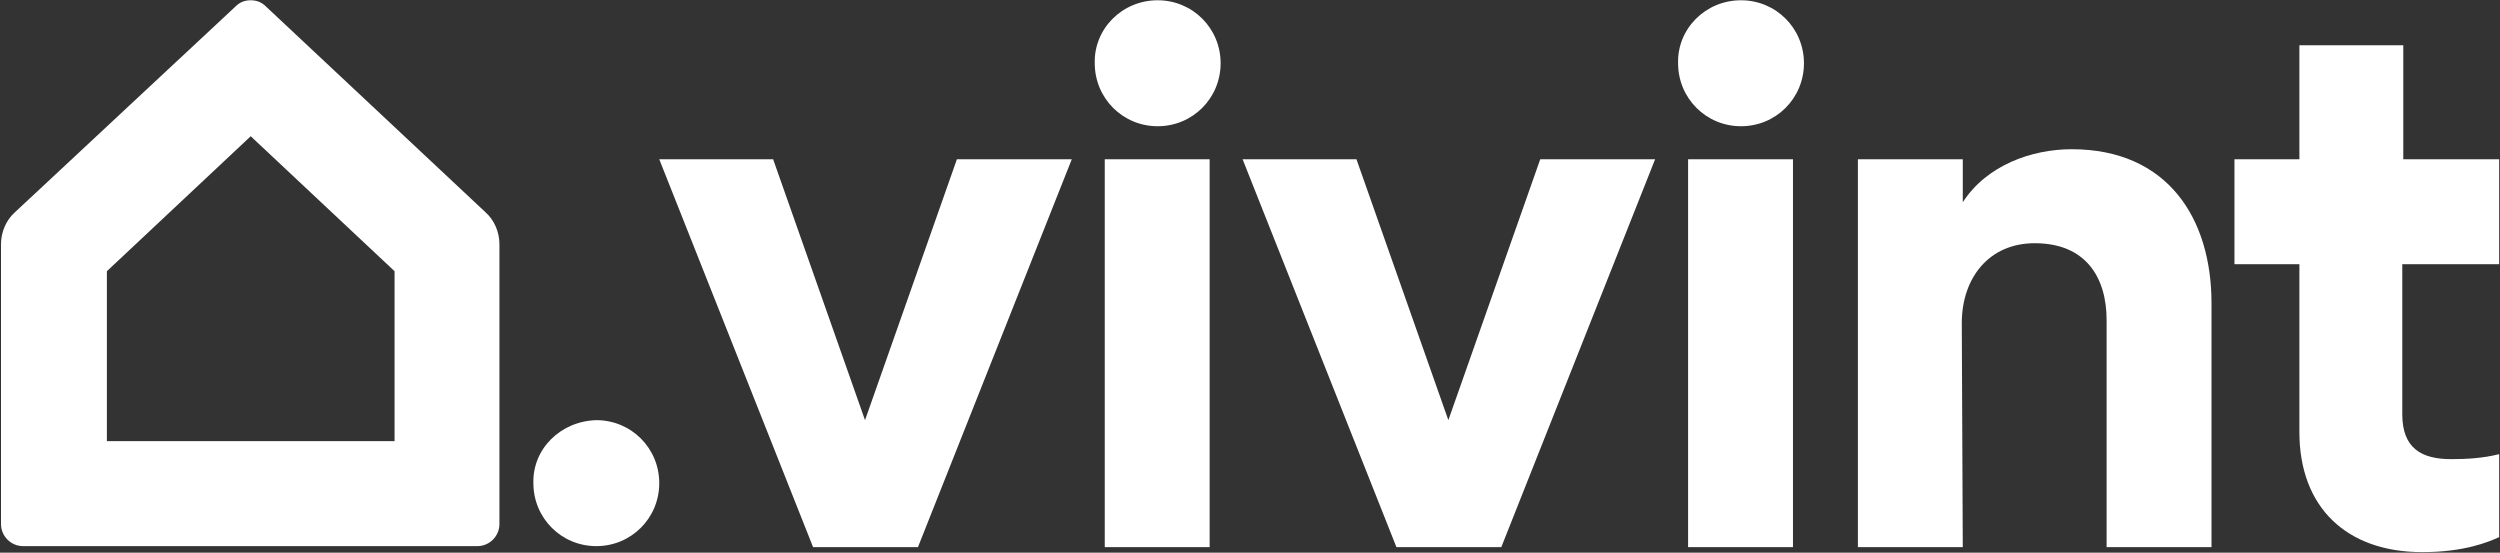
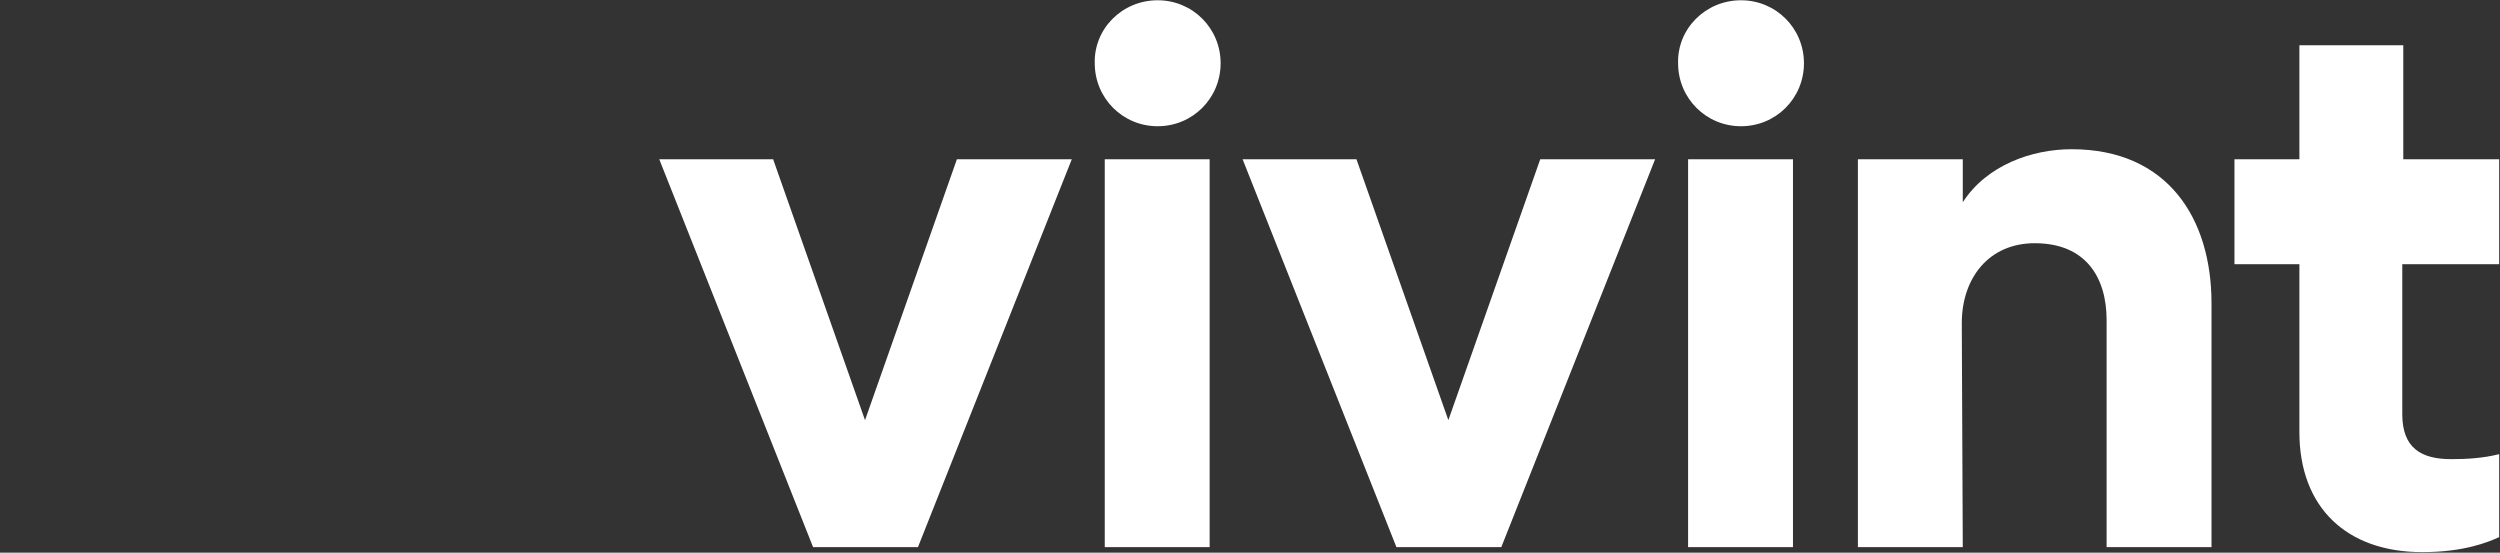
<svg xmlns="http://www.w3.org/2000/svg" version="1.2" baseProfile="tiny-ps" viewBox="0 0 1746 386" width="1746" height="386">
  <rect x="0" y="0" width="1746" height="386" fill="#333333" stroke="none" />
  <title>Vivint_logo_full_black_2020-svg</title>
  <style>
		tspan { white-space:pre }
		.shp0 { fill: #ffffff } 
	</style>
  <g id="Layer">
-     <path id="Path_1_2_" fill-rule="evenodd" class="shp0" d="M416.47 293.44C440.89 293.44 460.42 312.99 460.42 337.43C460.42 361.86 440.89 381.41 416.47 381.41C392.06 381.41 372.52 361.86 372.52 337.43C371.83 313.69 391.36 294.14 416.47 293.44ZM175.1 0.19C179.29 0.19 182.77 1.59 185.56 4.38L339.04 148.21C345.32 153.8 348.8 162.17 348.8 170.55L348.8 366.05C348.8 374.43 341.83 381.41 333.46 381.41L16.05 381.41C7.67 381.41 0.7 374.43 0.7 366.05L0.7 170.55C0.7 162.17 4.19 153.8 10.46 148.21L164.64 4.38C167.43 1.59 170.91 0.19 175.1 0.19ZM74.64 189.41L74.64 308.1L275.56 308.1L275.56 189.41L175.1 95.15L74.64 189.41Z" />
    <path id="Path_3_2_" class="shp0" d="M808.53 0.19C832.95 0.19 852.48 19.74 852.48 44.18C852.48 68.61 832.95 88.16 808.53 88.16C784.11 88.16 764.58 68.61 764.58 44.18C763.88 20.44 783.42 0.19 808.53 0.19C807.83 0.19 807.83 0.19 808.53 0.19ZM1215.93 0.19C1240.35 0.19 1259.88 19.74 1259.88 44.18C1259.88 68.61 1240.35 88.16 1215.93 88.16C1191.52 88.16 1171.98 68.61 1171.98 44.18C1171.29 20.44 1190.82 0.19 1215.93 0.19C1215.24 0.19 1215.24 0.19 1215.93 0.19ZM771.56 111.21L844.81 111.21L844.81 382.11L771.56 382.11L771.56 111.21ZM1178.96 111.21L1252.21 111.21L1252.21 382.11L1178.96 382.11L1178.96 111.21ZM1370.8 382.11L1297.55 382.11L1297.55 111.21L1370.8 111.21L1370.8 141.23C1387.55 115.39 1418.94 104.22 1446.84 104.22C1513.81 104.22 1544.51 152.4 1544.51 211.75L1544.51 382.11L1471.26 382.11L1471.26 223.62C1471.26 193.59 1456.61 169.86 1421.03 169.86C1388.94 169.86 1370.11 194.29 1370.11 225.71L1370.8 382.11ZM460.42 111.21L567.85 382.11L641.1 382.11L748.54 111.21L668.31 111.21L604.13 293.44L539.95 111.21L460.42 111.21ZM867.83 111.21L975.26 382.11L1048.51 382.11L1155.94 111.21L1075.71 111.21L1011.53 293.44L947.35 111.21L867.83 111.21ZM1677.75 184.52L1677.75 289.25C1677.75 312.99 1691.01 320.67 1711.93 320.67C1723.1 320.67 1734.26 319.97 1745.42 317.18L1745.42 375.13C1737.75 378.62 1721 385.6 1691.7 385.6C1638.68 385.6 1605.9 354.18 1605.9 301.82L1605.9 184.52L1560.55 184.52L1560.55 111.21L1605.9 111.21L1605.9 31.61L1678.45 31.61L1678.45 111.21L1745.42 111.21L1745.42 184.52L1677.75 184.52Z" />
  </g>
</svg>